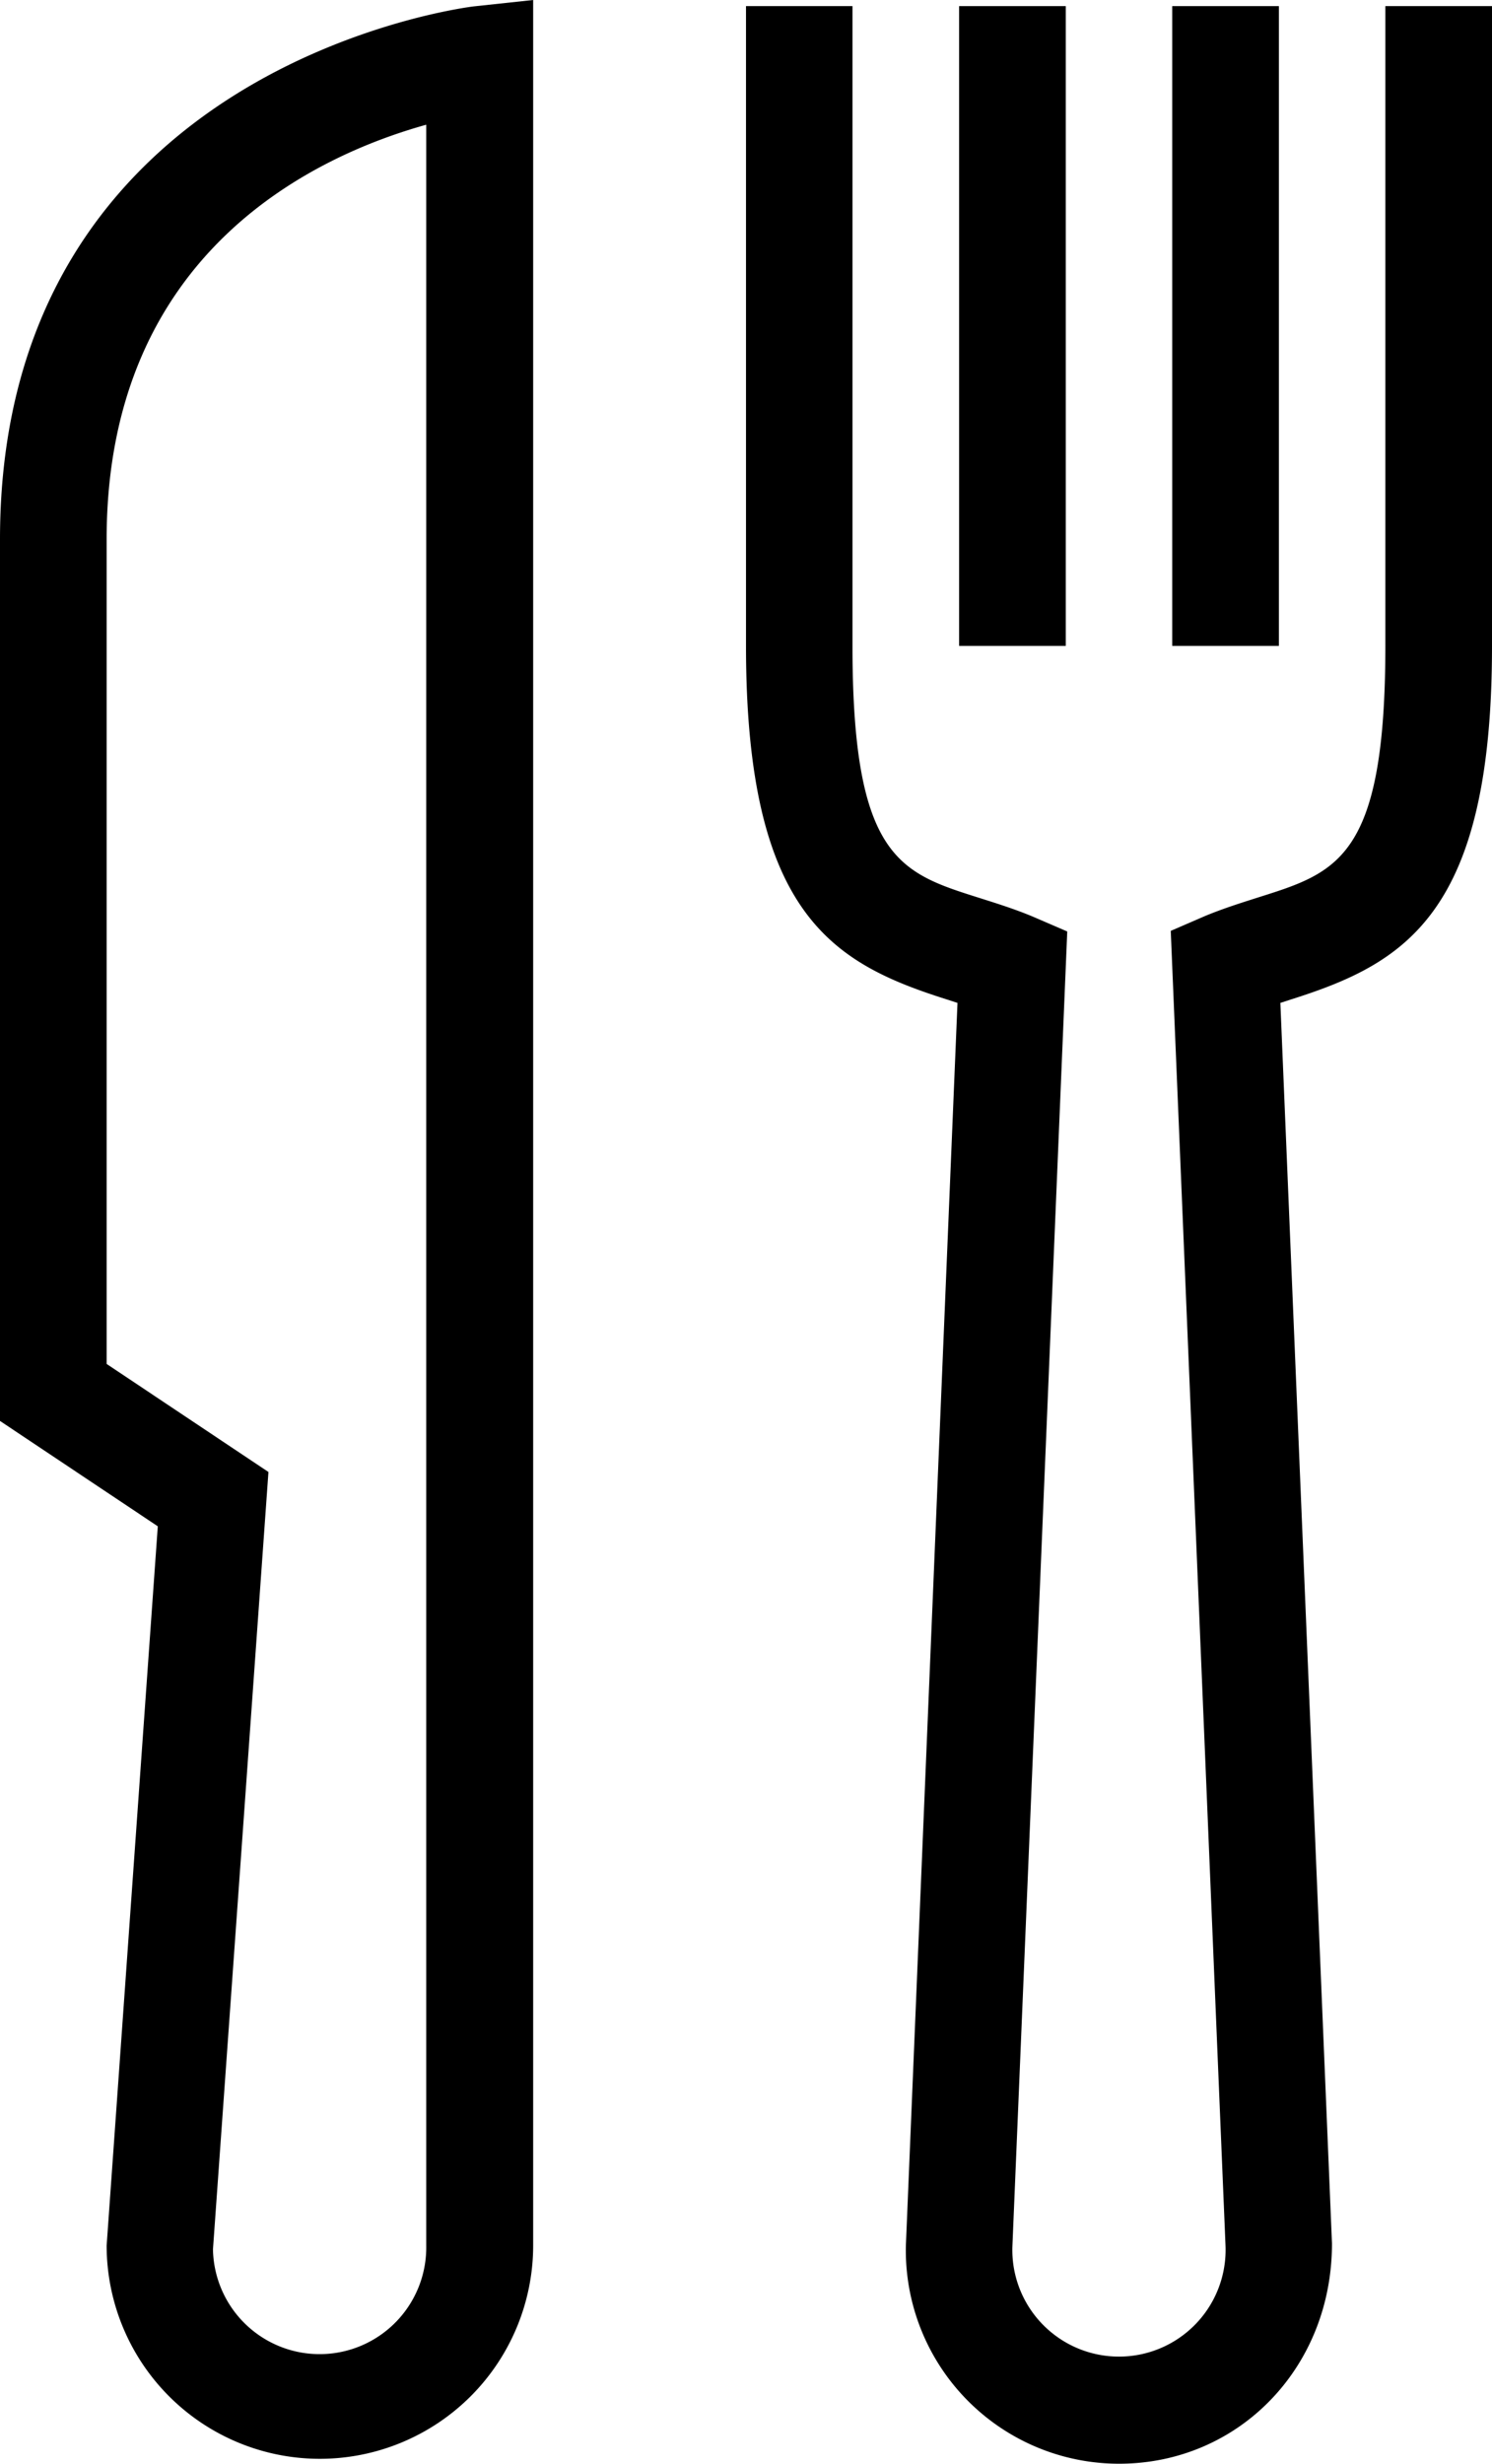
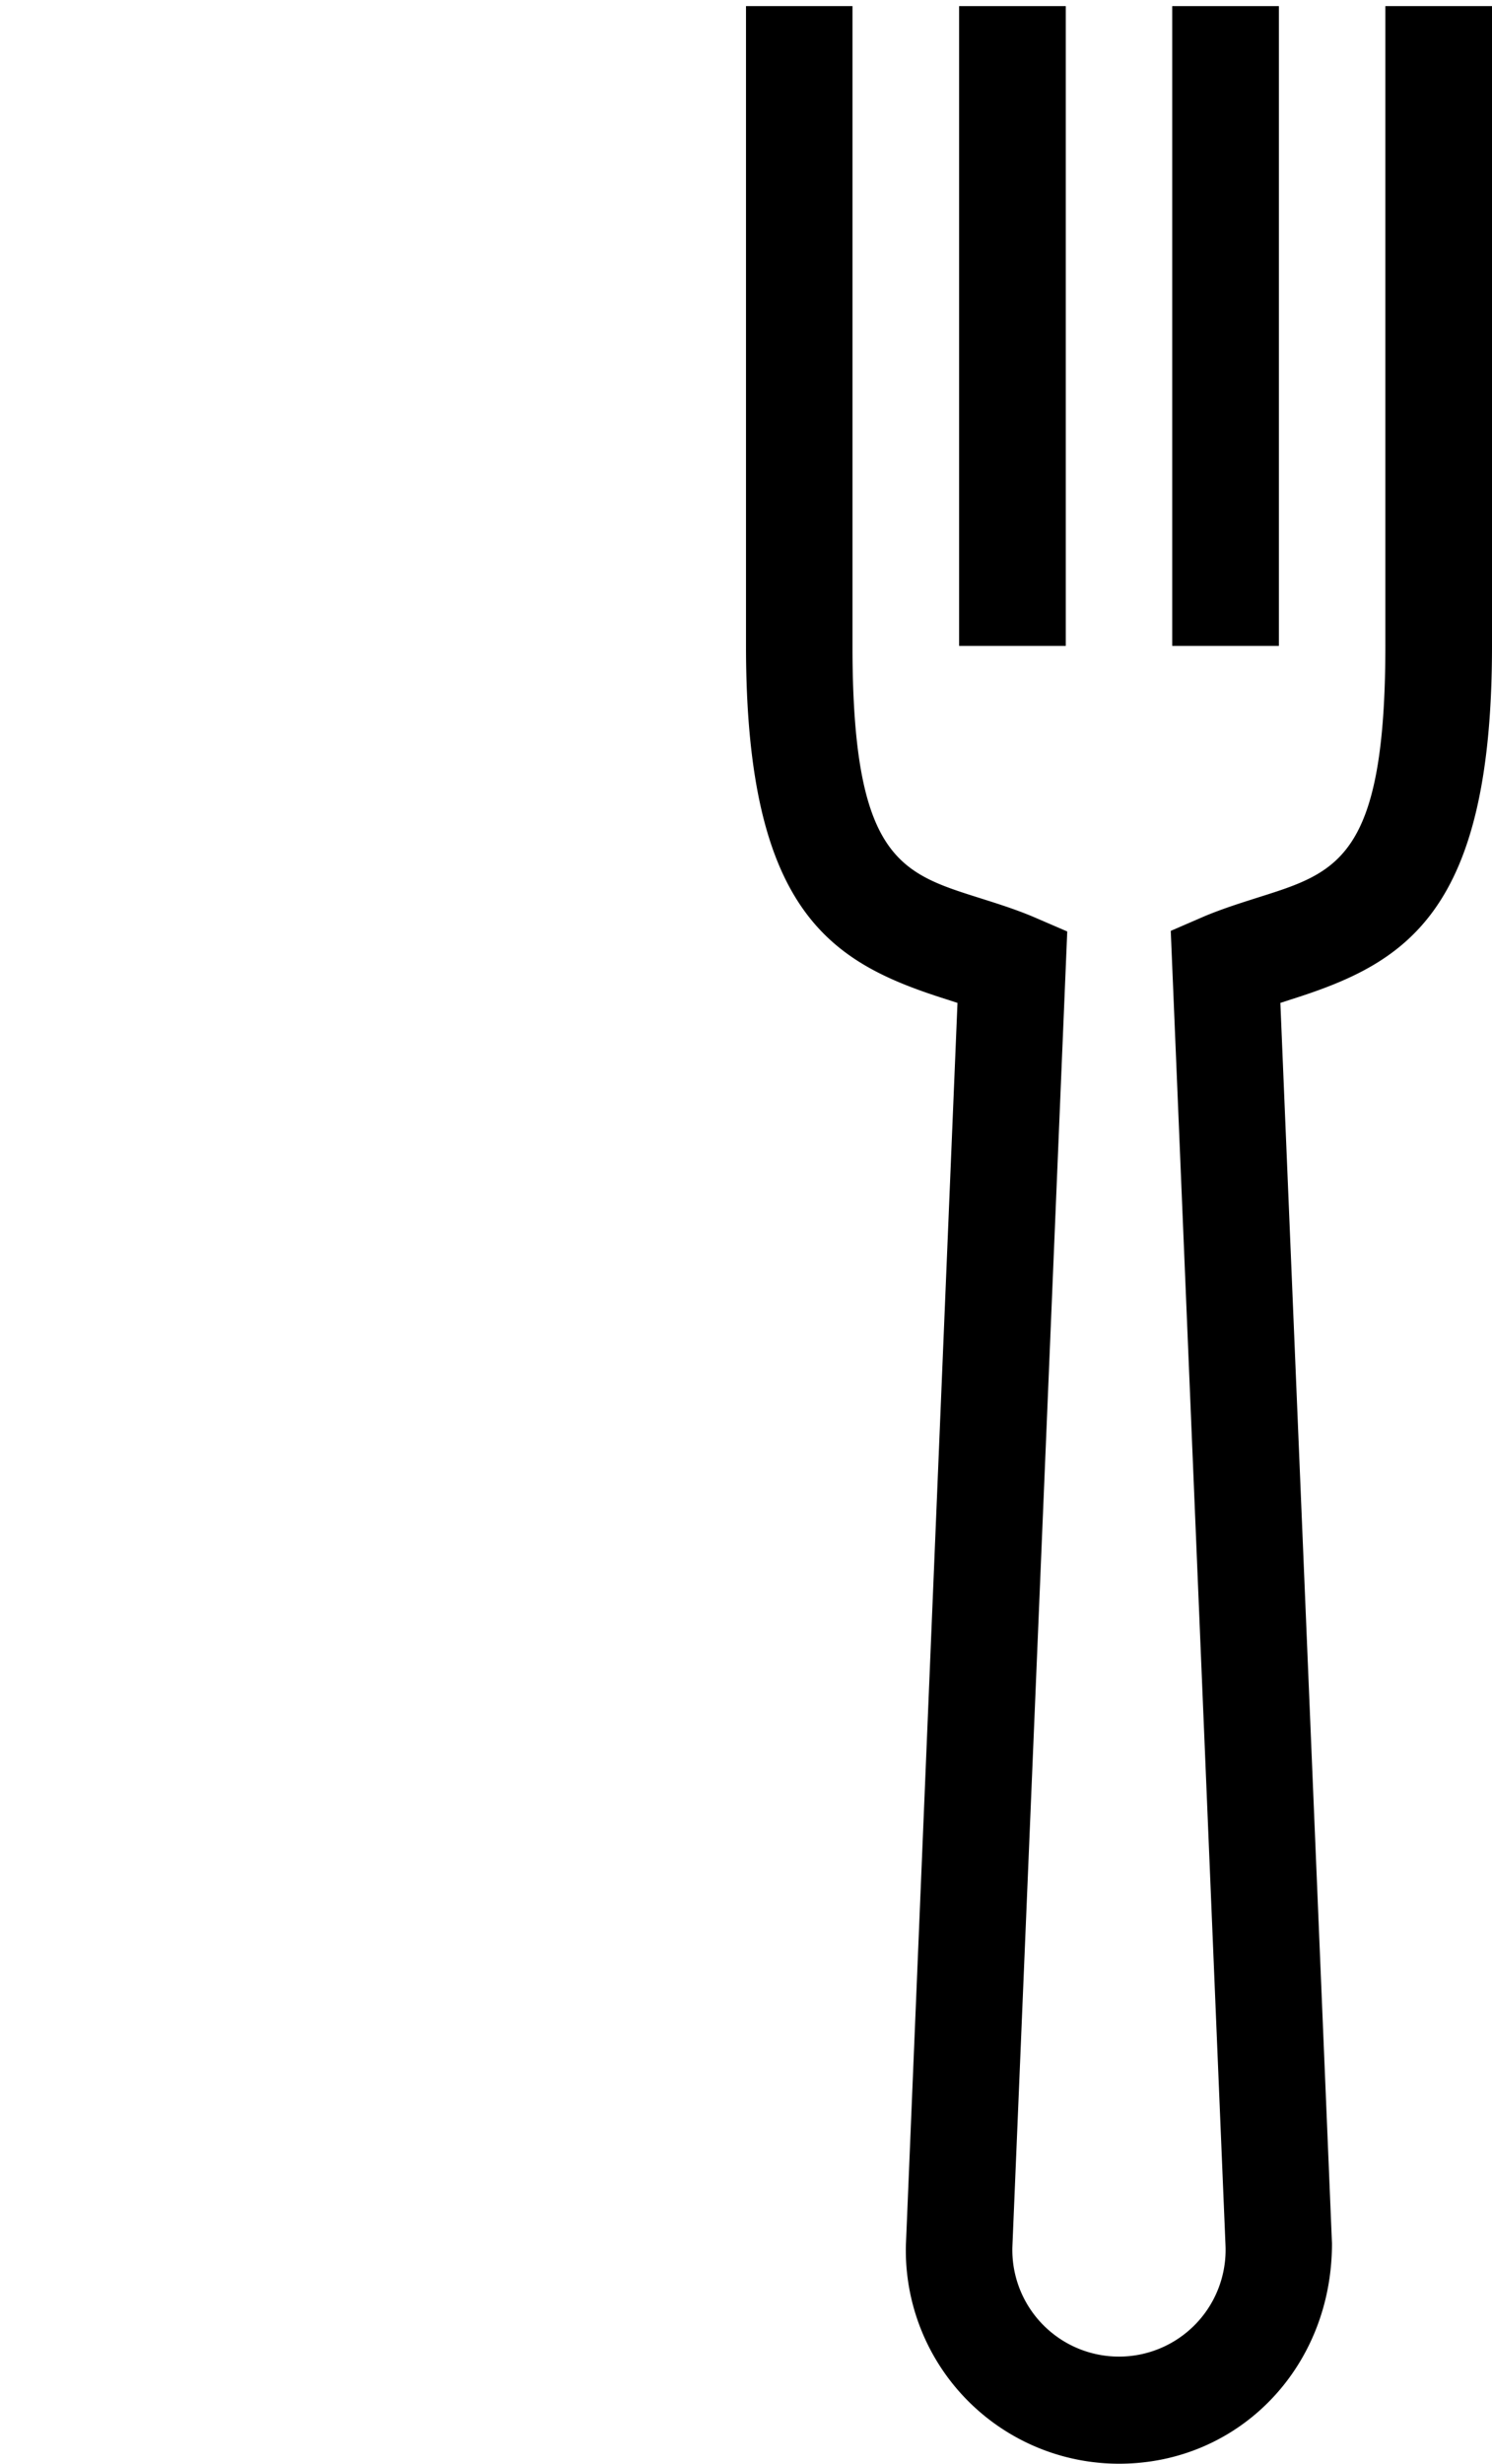
<svg xmlns="http://www.w3.org/2000/svg" viewBox="0 0 100.32 165.55">
  <rect x="64.49" y="0.41" width="7.17" height="42.99" />
  <rect x="78.82" y="0.41" width="7.17" height="42.99" />
  <path d="M75.24,165.55a14.34,14.34,0,0,1-14.33-14.66l3.47-83.5-.74-.24C56,64.73,50.16,61.45,50.16,43.41V.41h7.16v43c0,14.23,3.2,15.24,8.48,16.91,1.2.38,2.42.76,3.64,1.27l2.32,1L68.07,151a7.17,7.17,0,1,0,14.33-.15L78.72,62.55l2.31-1c1.23-.51,2.45-.89,3.64-1.27,5.29-1.67,8.48-2.68,8.48-16.91V.41h7.17v43c0,18-5.85,21.32-13.49,23.74l-.74.24,3.47,83.35C89.57,159.11,83.27,165.55,75.24,165.55Z" />
-   <path d="M21.5,165.22A14.34,14.34,0,0,1,7.17,150.89l3.44-48.33L0,95.48V36.24C0,4.29,31.54.47,31.85.43l4-.43V150.89A14.35,14.35,0,0,1,21.5,165.22ZM7.17,91.65l10.88,7.26-3.73,52.23a7.17,7.17,0,0,0,14.34-.25V8.38c-7.18,2-21.49,8.37-21.49,27.86Z" />
</svg>